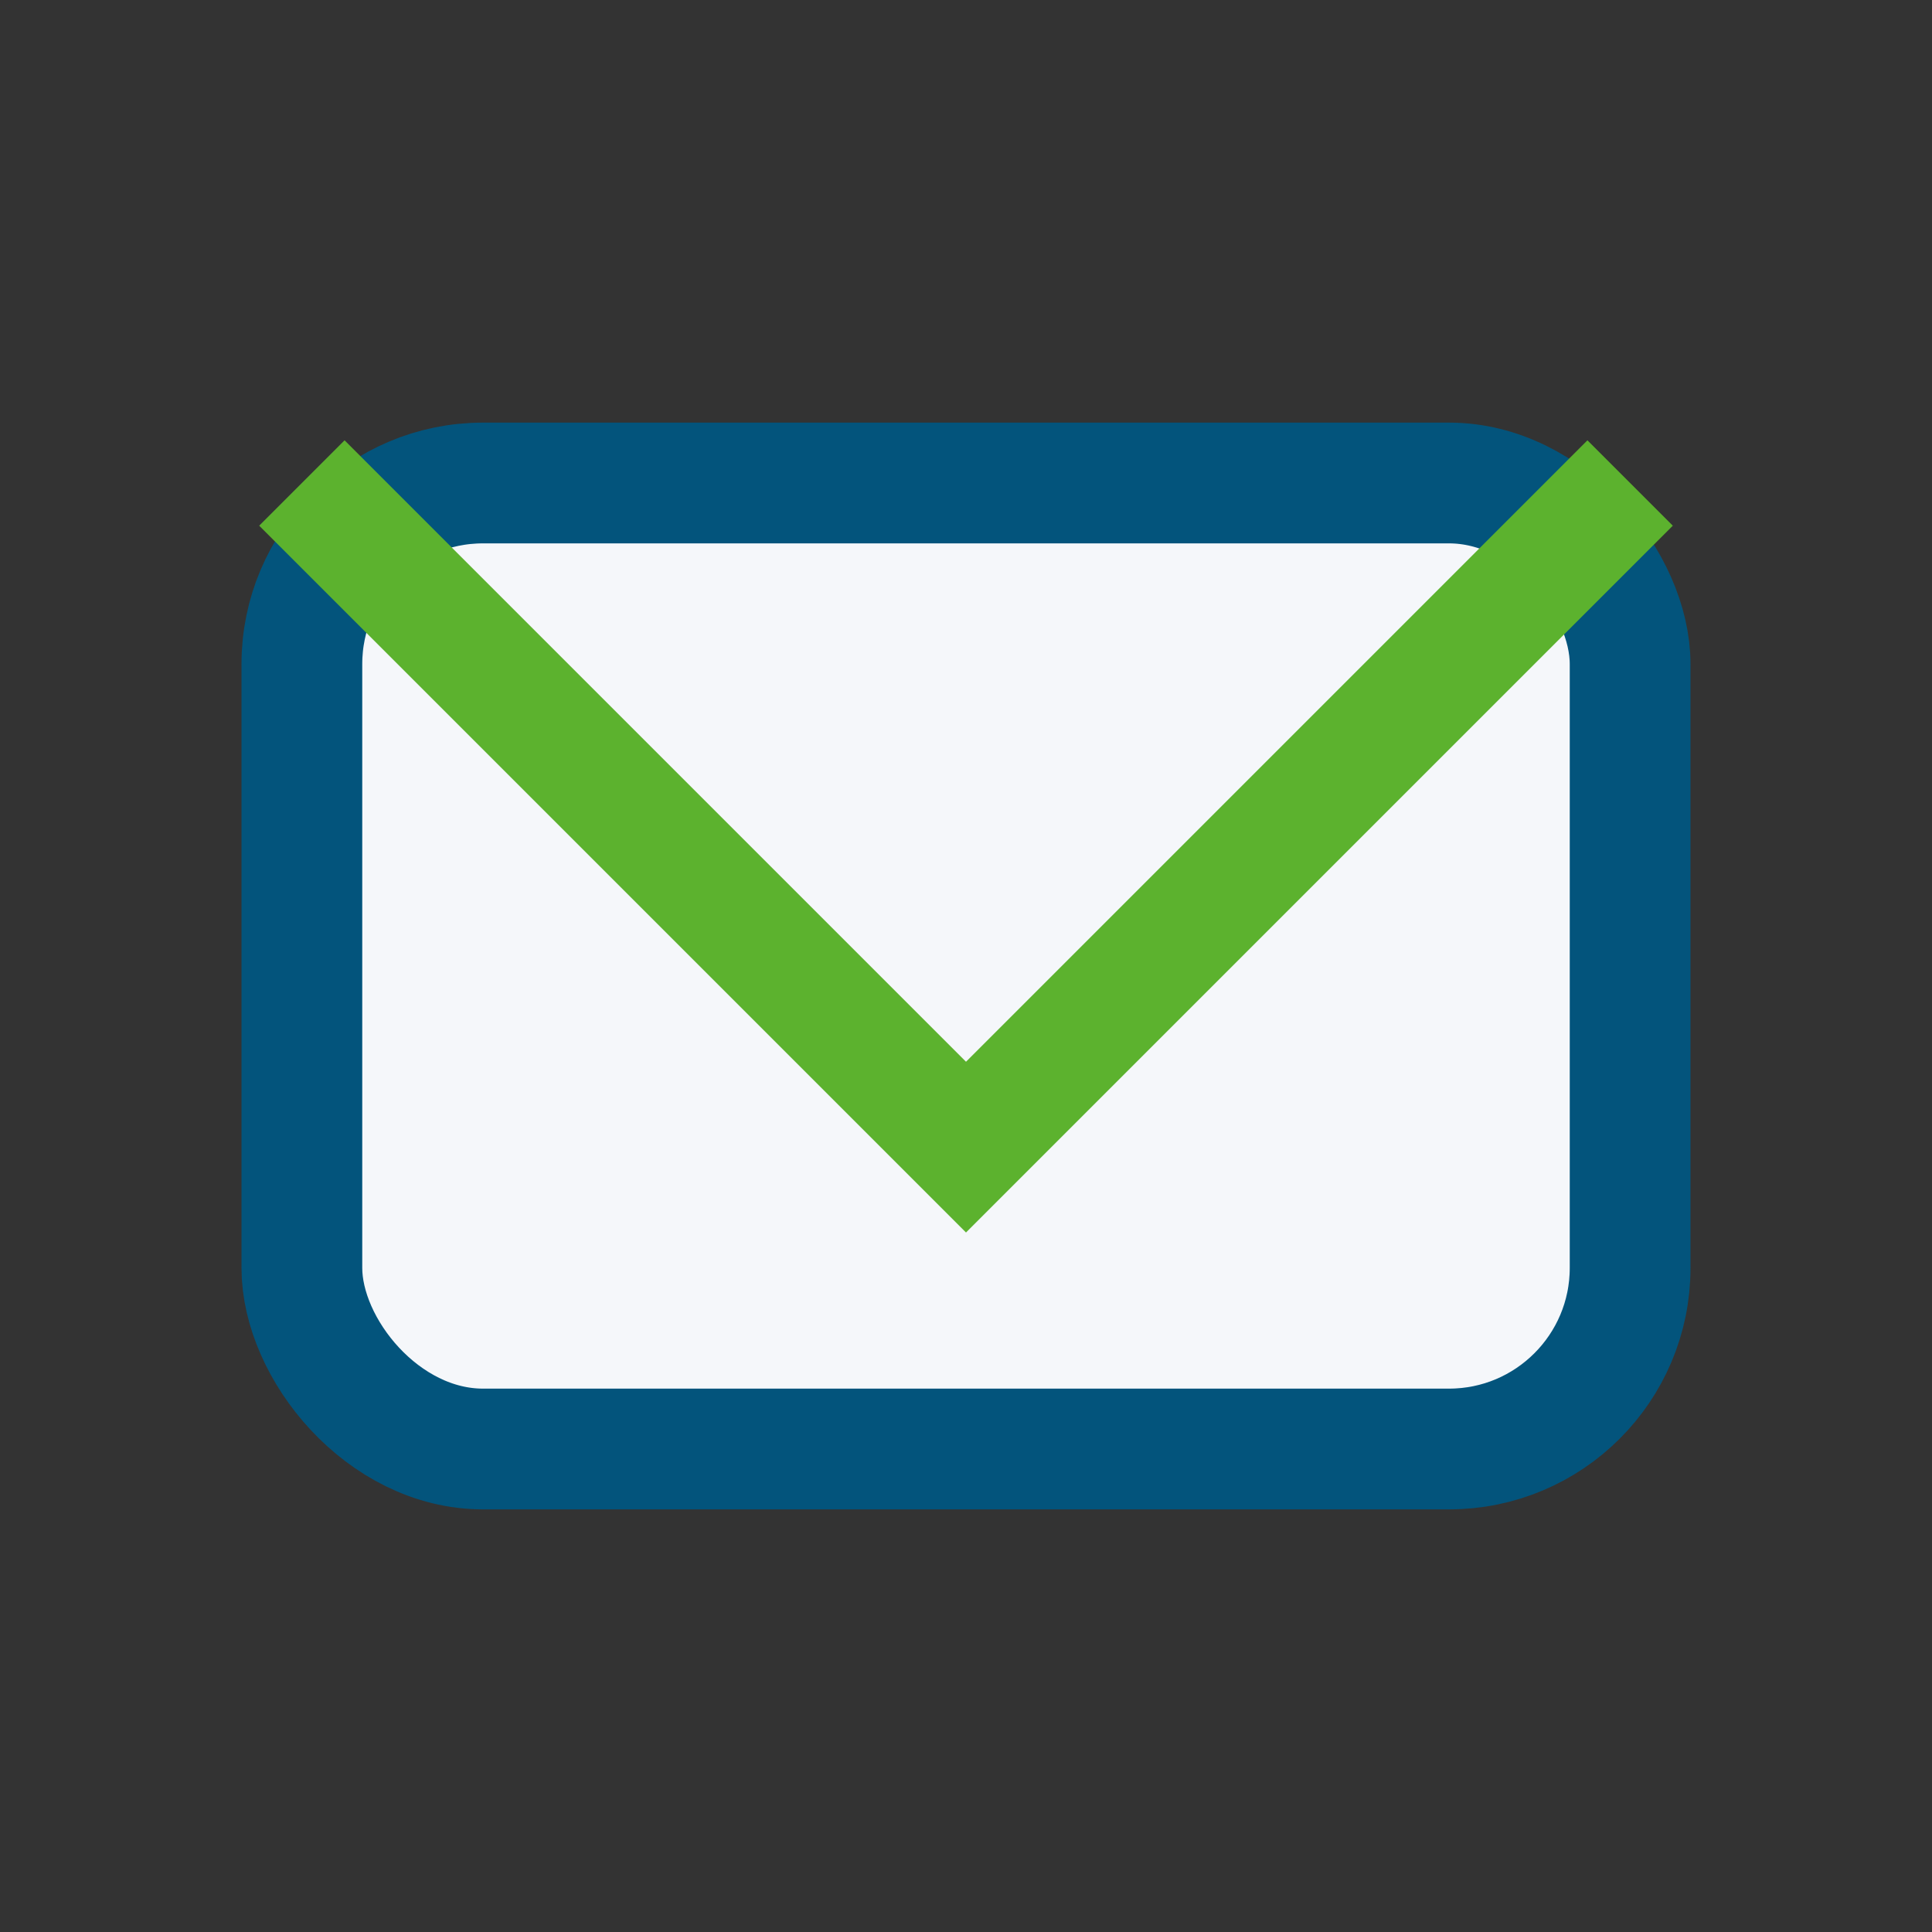
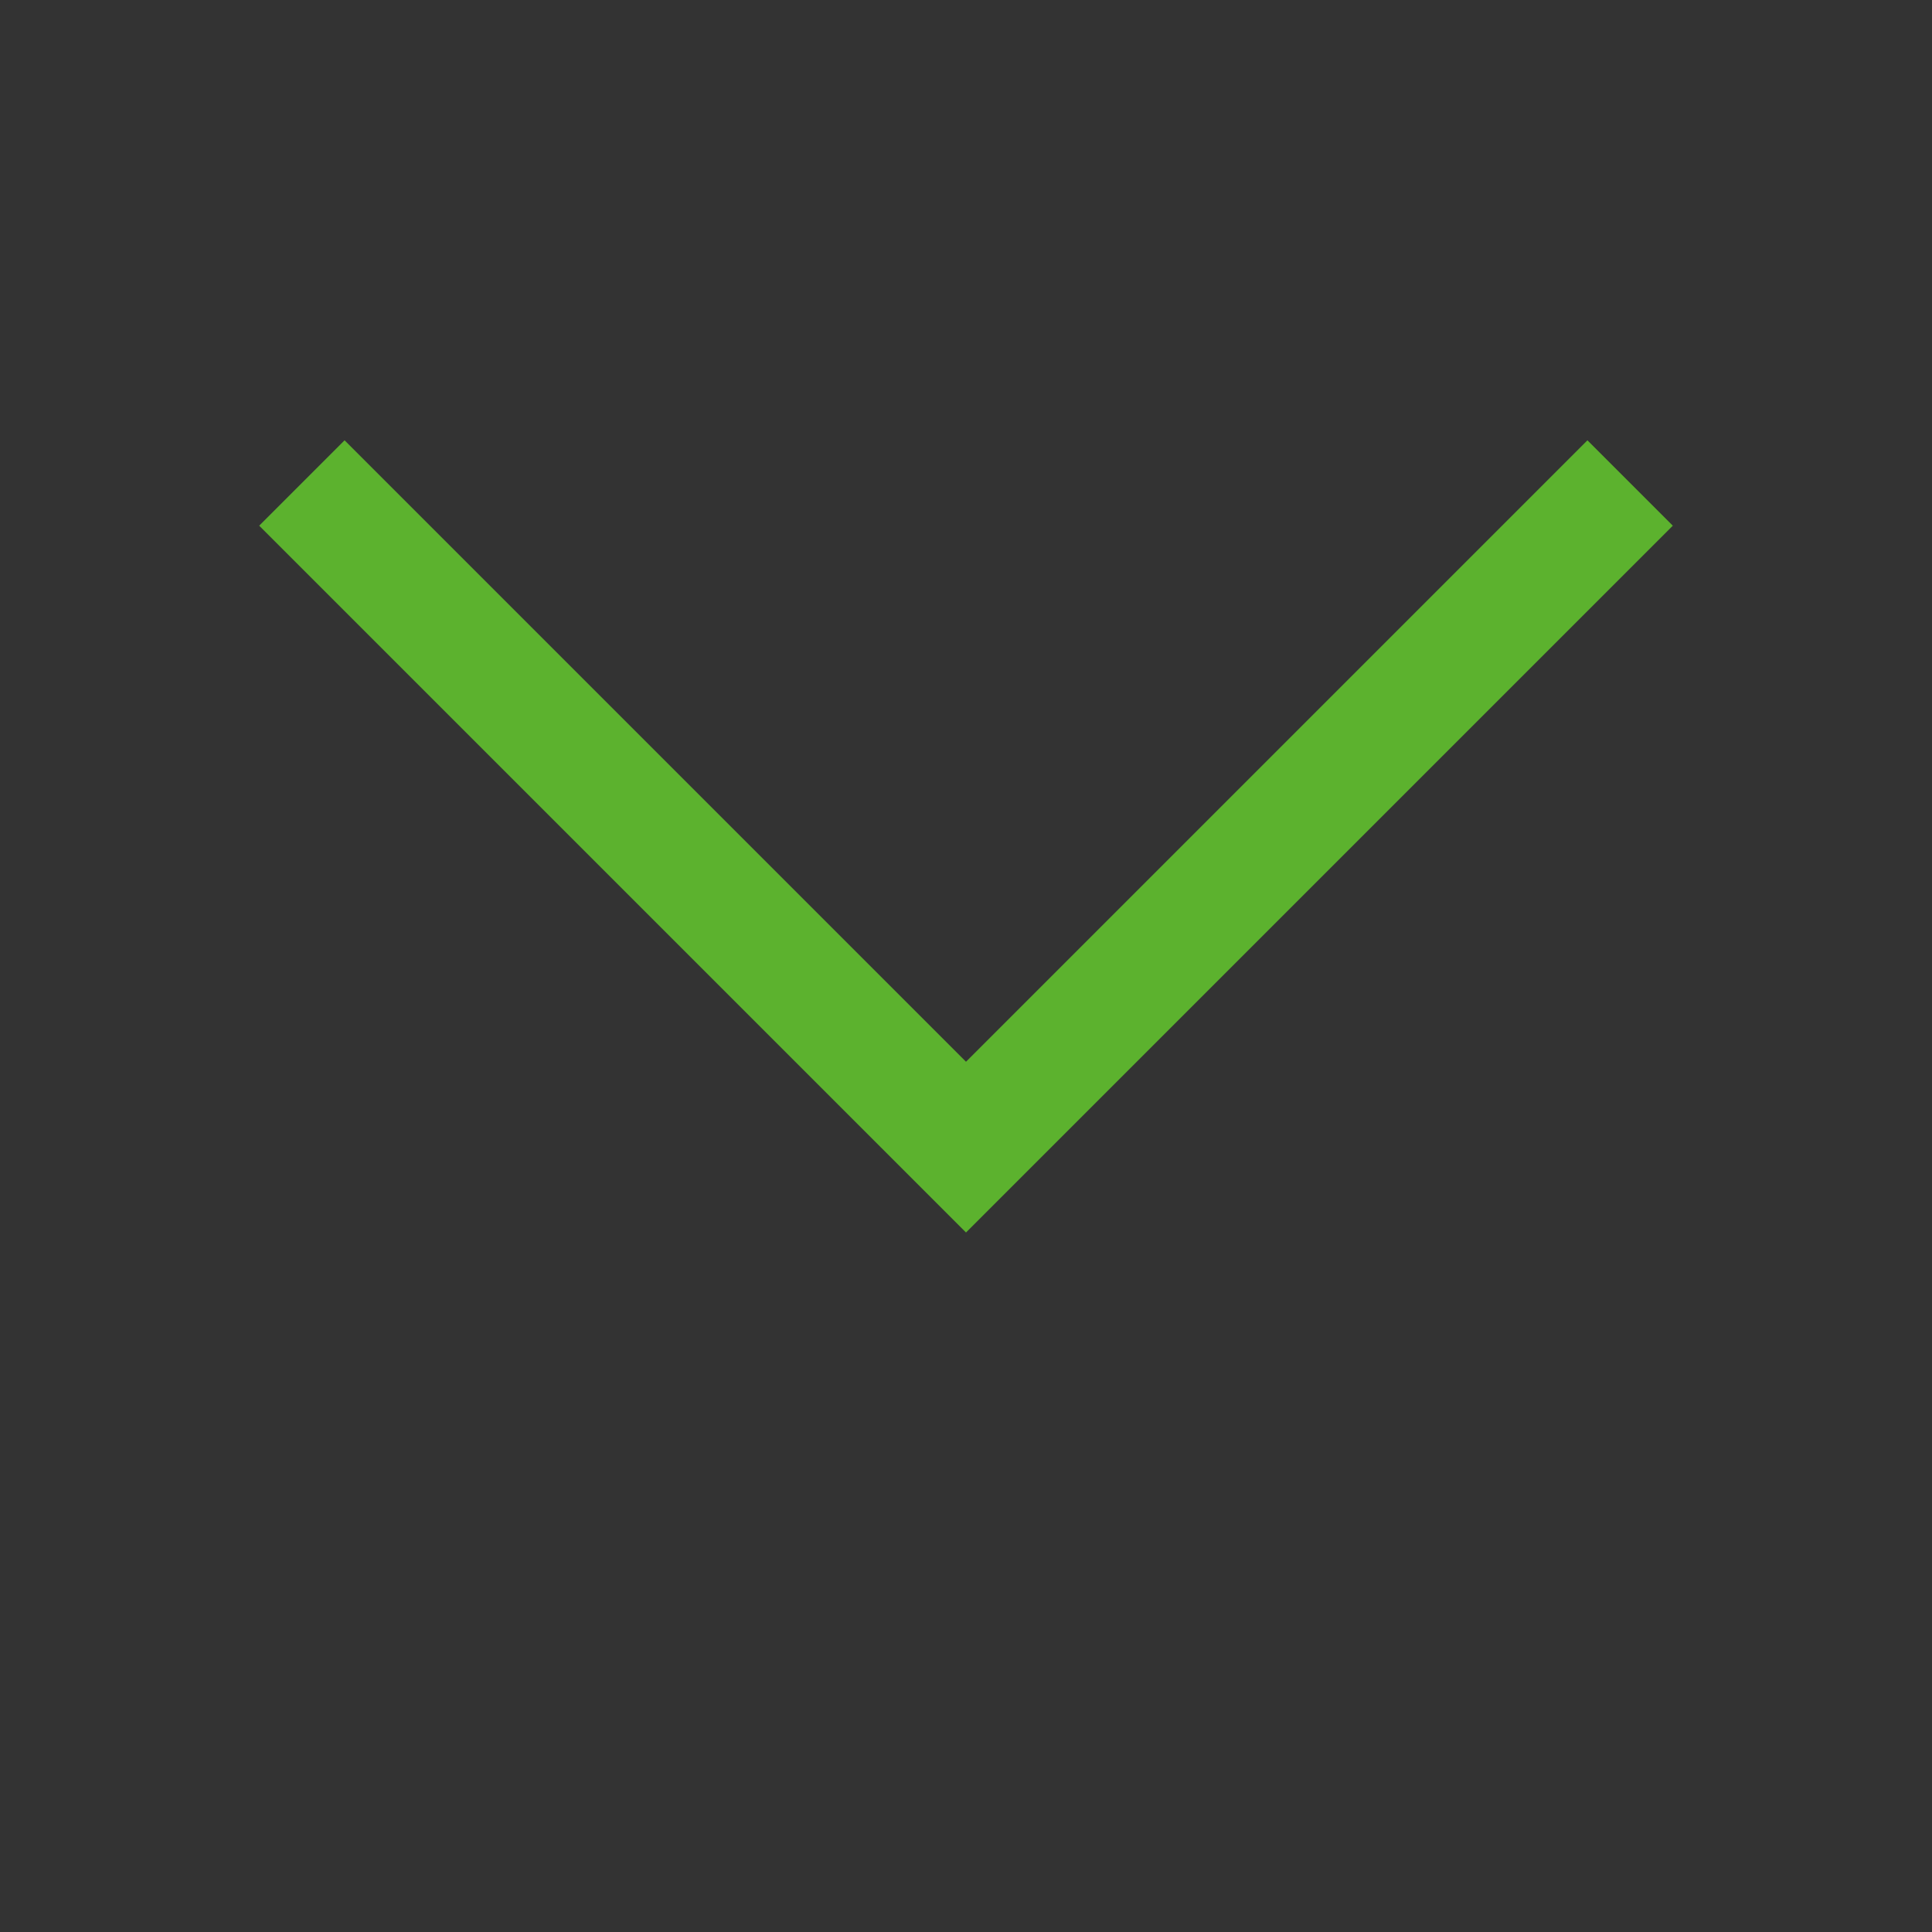
<svg xmlns="http://www.w3.org/2000/svg" width="32" height="32" viewBox="0 0 32 32">
  <rect x="0" y="0" width="32" height="32" fill="#333333" stroke="none" />
-   <rect x="5" y="8" width="22" height="16" rx="3" fill="#F5F7FA" stroke="#03547C" stroke-width="2" />
  <polyline points="5,8 16,19 27,8" fill="none" stroke="#5CB22E" stroke-width="2" />
</svg>